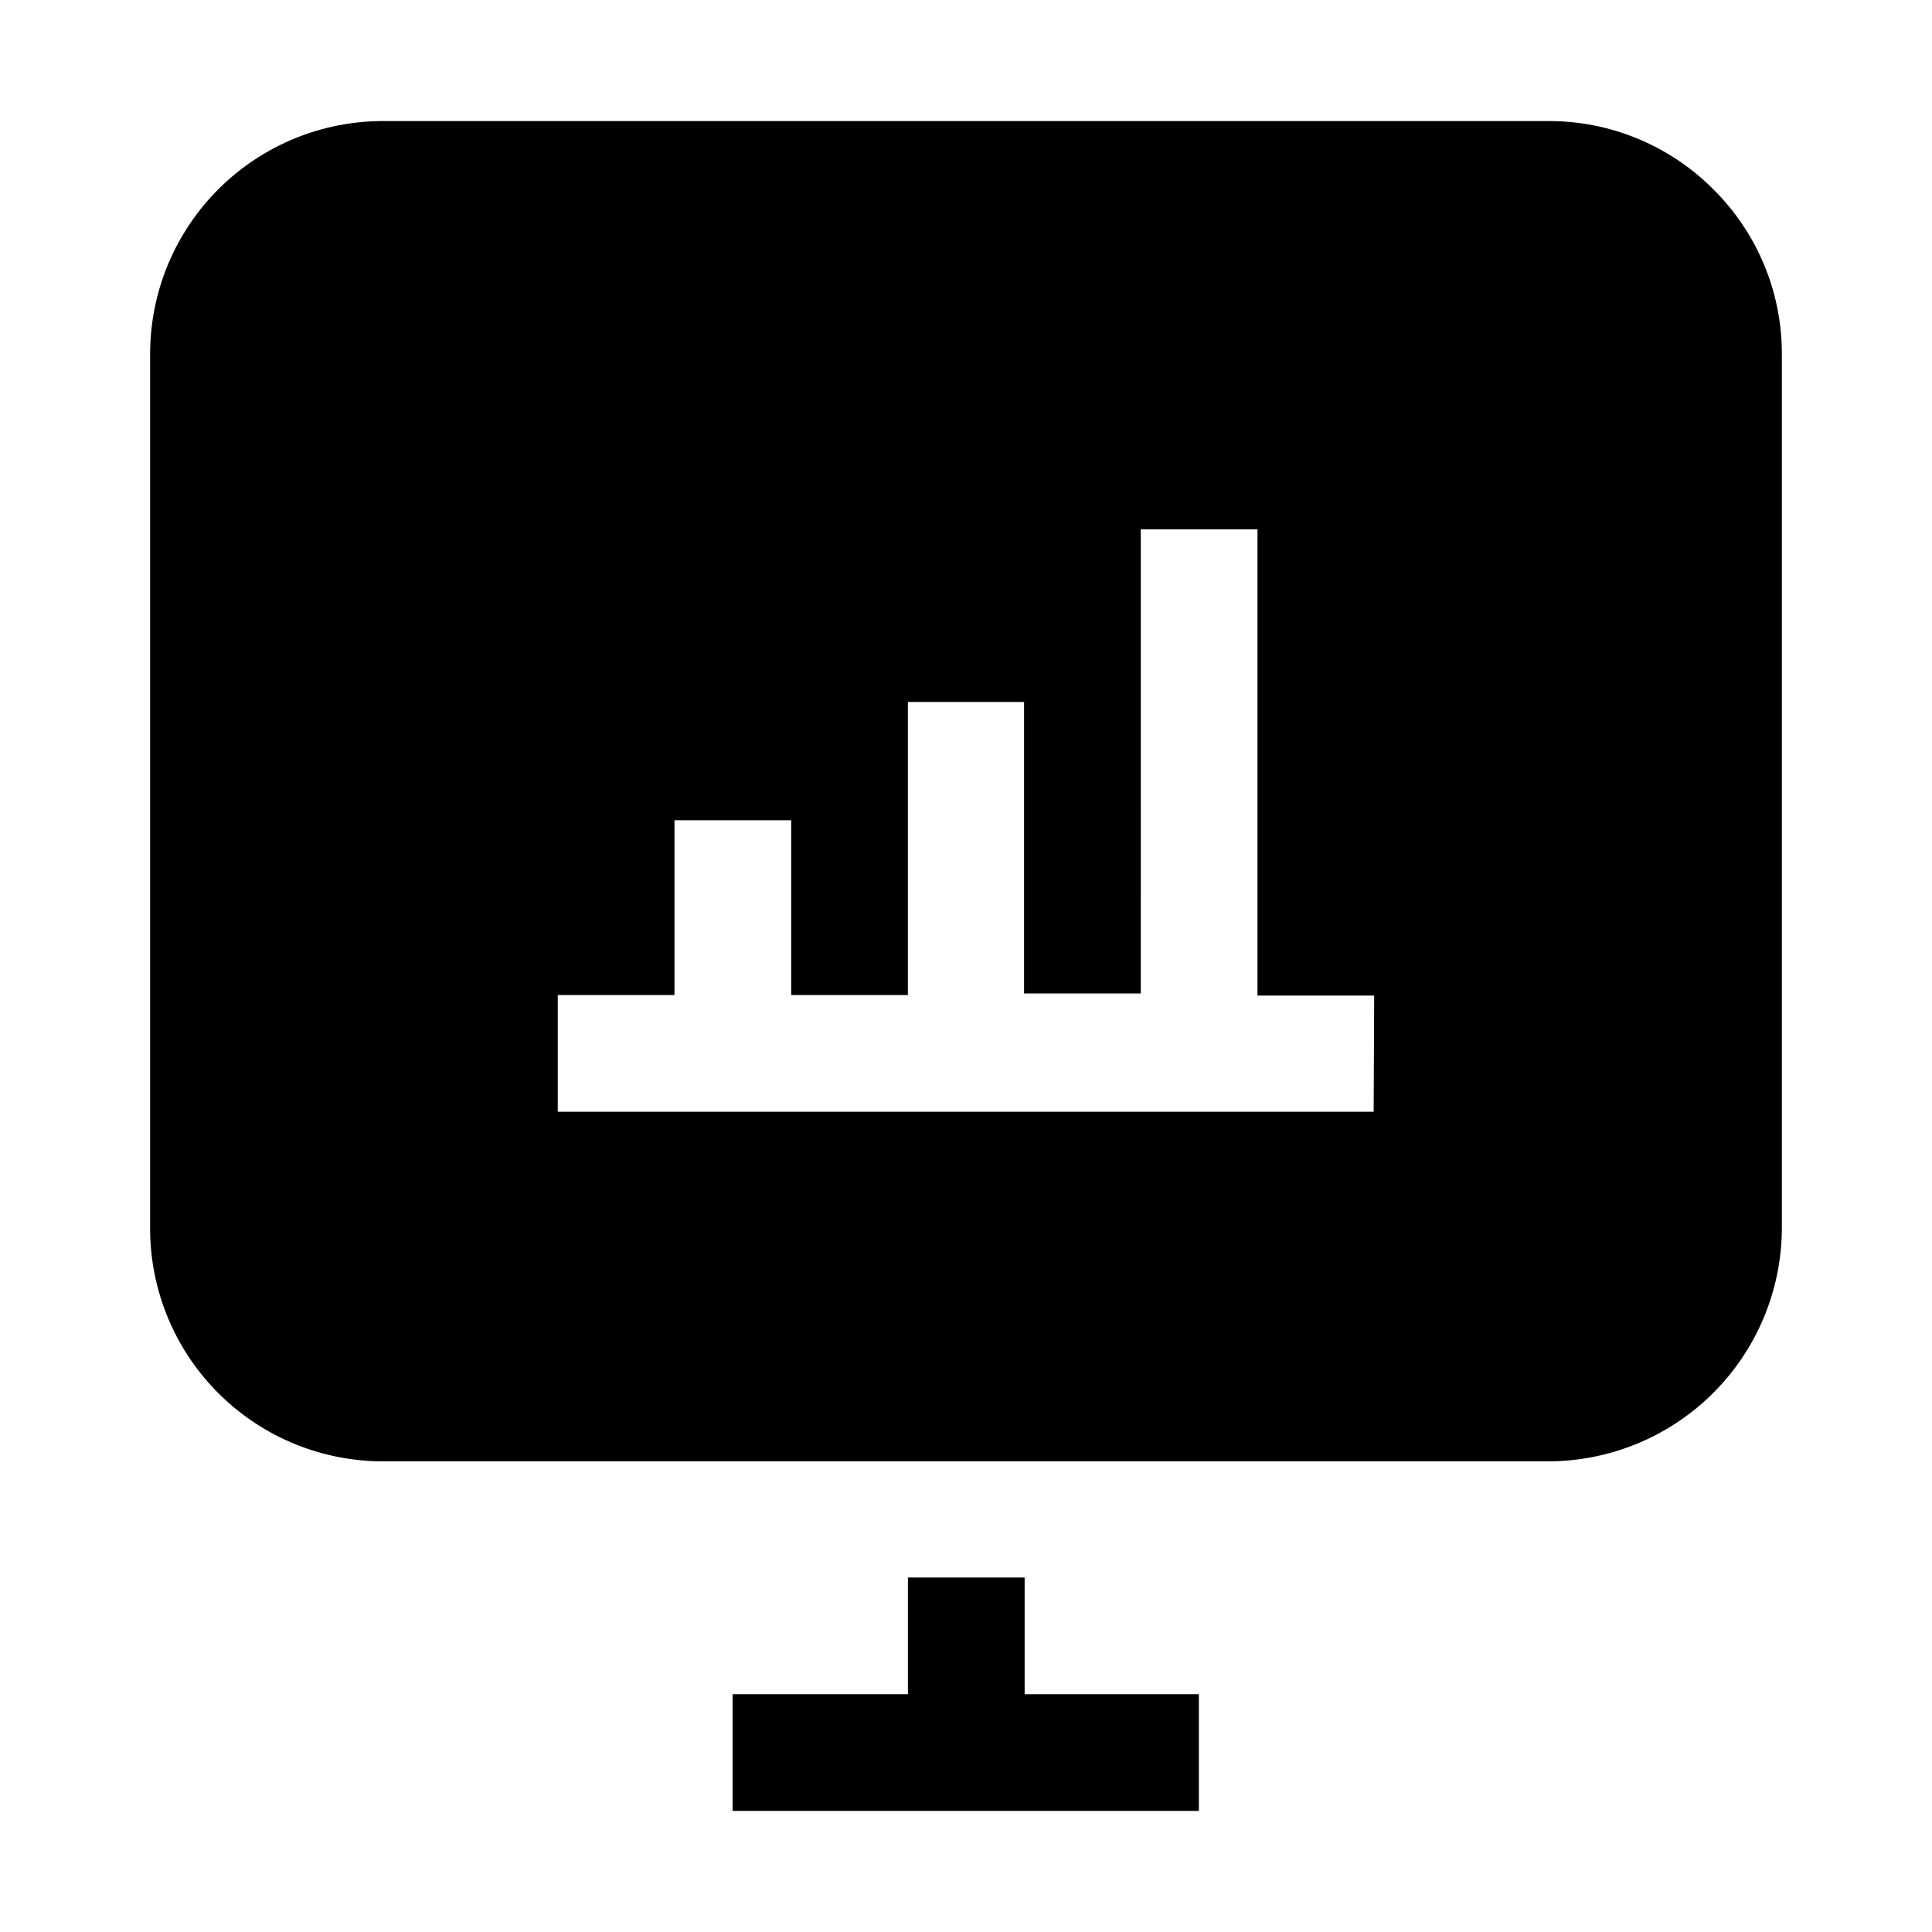
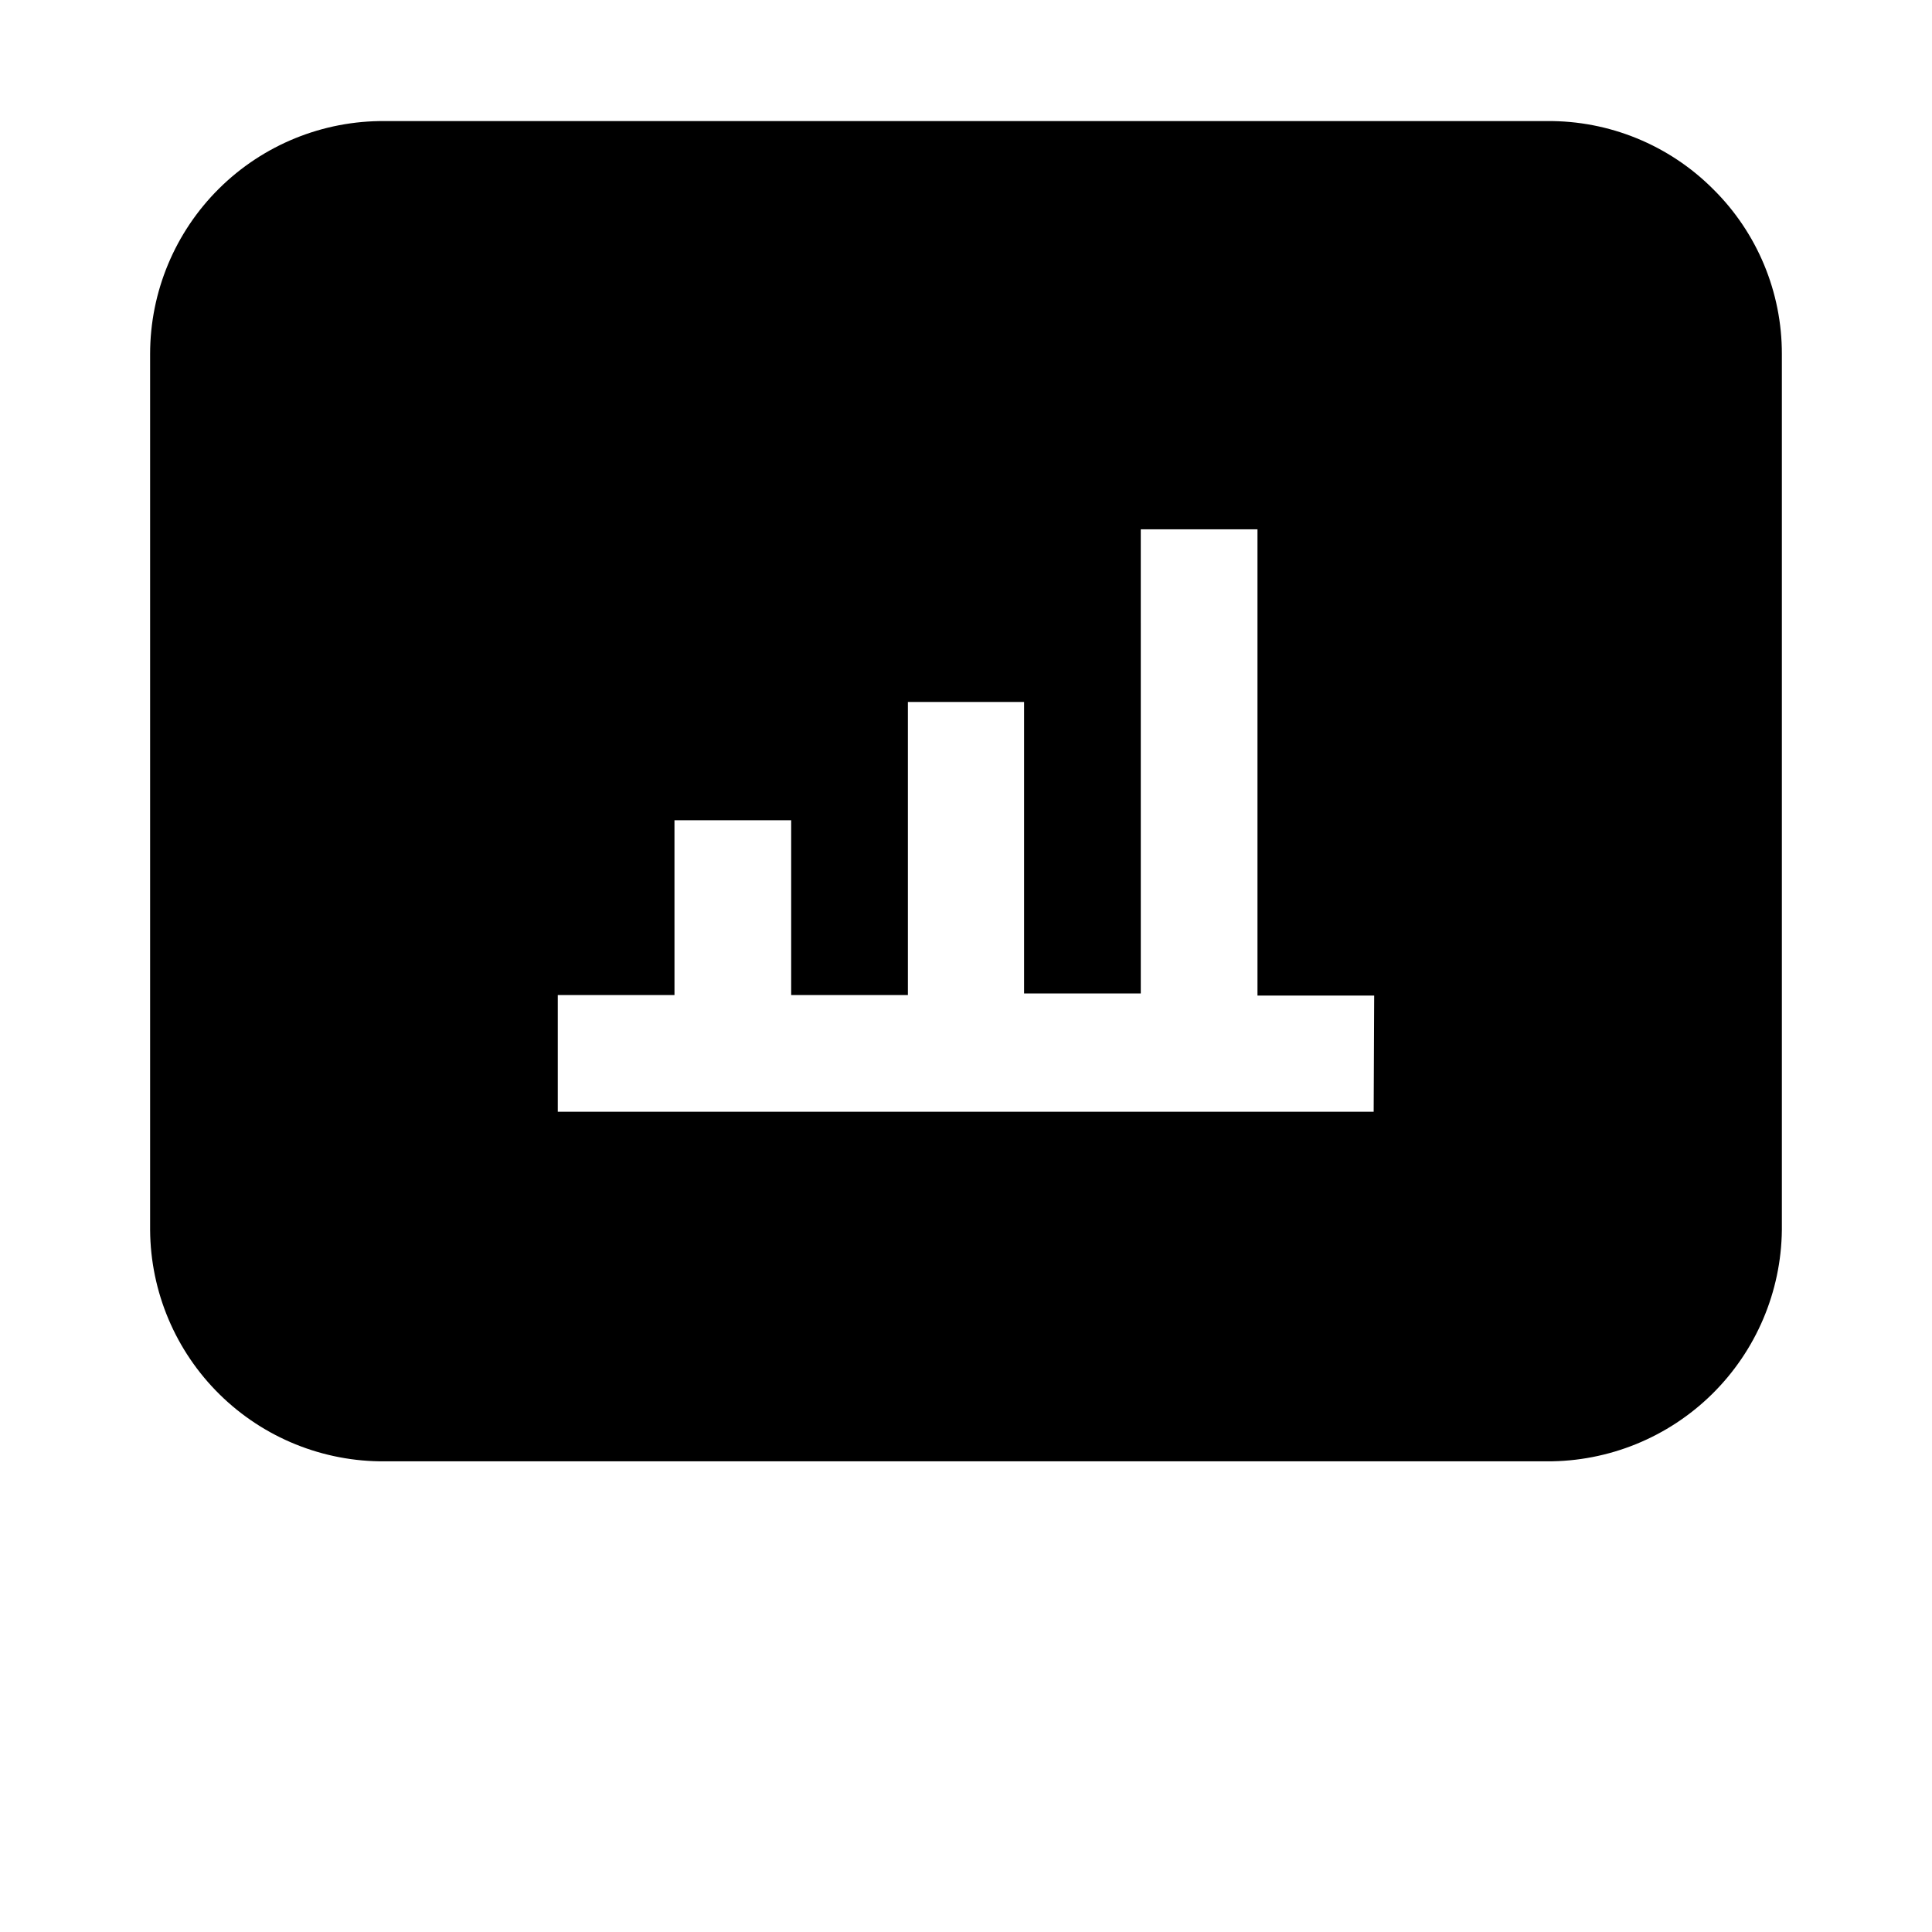
<svg xmlns="http://www.w3.org/2000/svg" fill="#000000" width="800px" height="800px" version="1.1" viewBox="144 144 512 512">
  <g>
-     <path d="m384.61 562.06h30.93v46.324h-30.93z" />
-     <path d="m338.14 592.98h123.57v30.93h-123.57z" />
    <path d="m598.02 194.14c-11.668-11.703-27.559-18.211-44.082-18.055h-307.88c-16.469-0.148-32.309 6.289-44.004 17.879-11.695 11.59-18.273 27.375-18.273 43.84v232.17c0.109 16.391 6.738 32.066 18.422 43.566s27.461 17.879 43.855 17.73h307.88c16.371 0.074 32.105-6.328 43.773-17.812 11.664-11.484 18.316-27.117 18.5-43.484v-232.17c0.023-16.402-6.527-32.129-18.191-43.664zm-89.984 244.49h-216.22v-30.93h30.93l-0.004-46.32h30.93v46.324h30.93v-77.676h30.789v77.25h30.93l-0.004-123.01h30.93v123.57h30.93z" fill-rule="evenodd" />
  </g>
</svg>